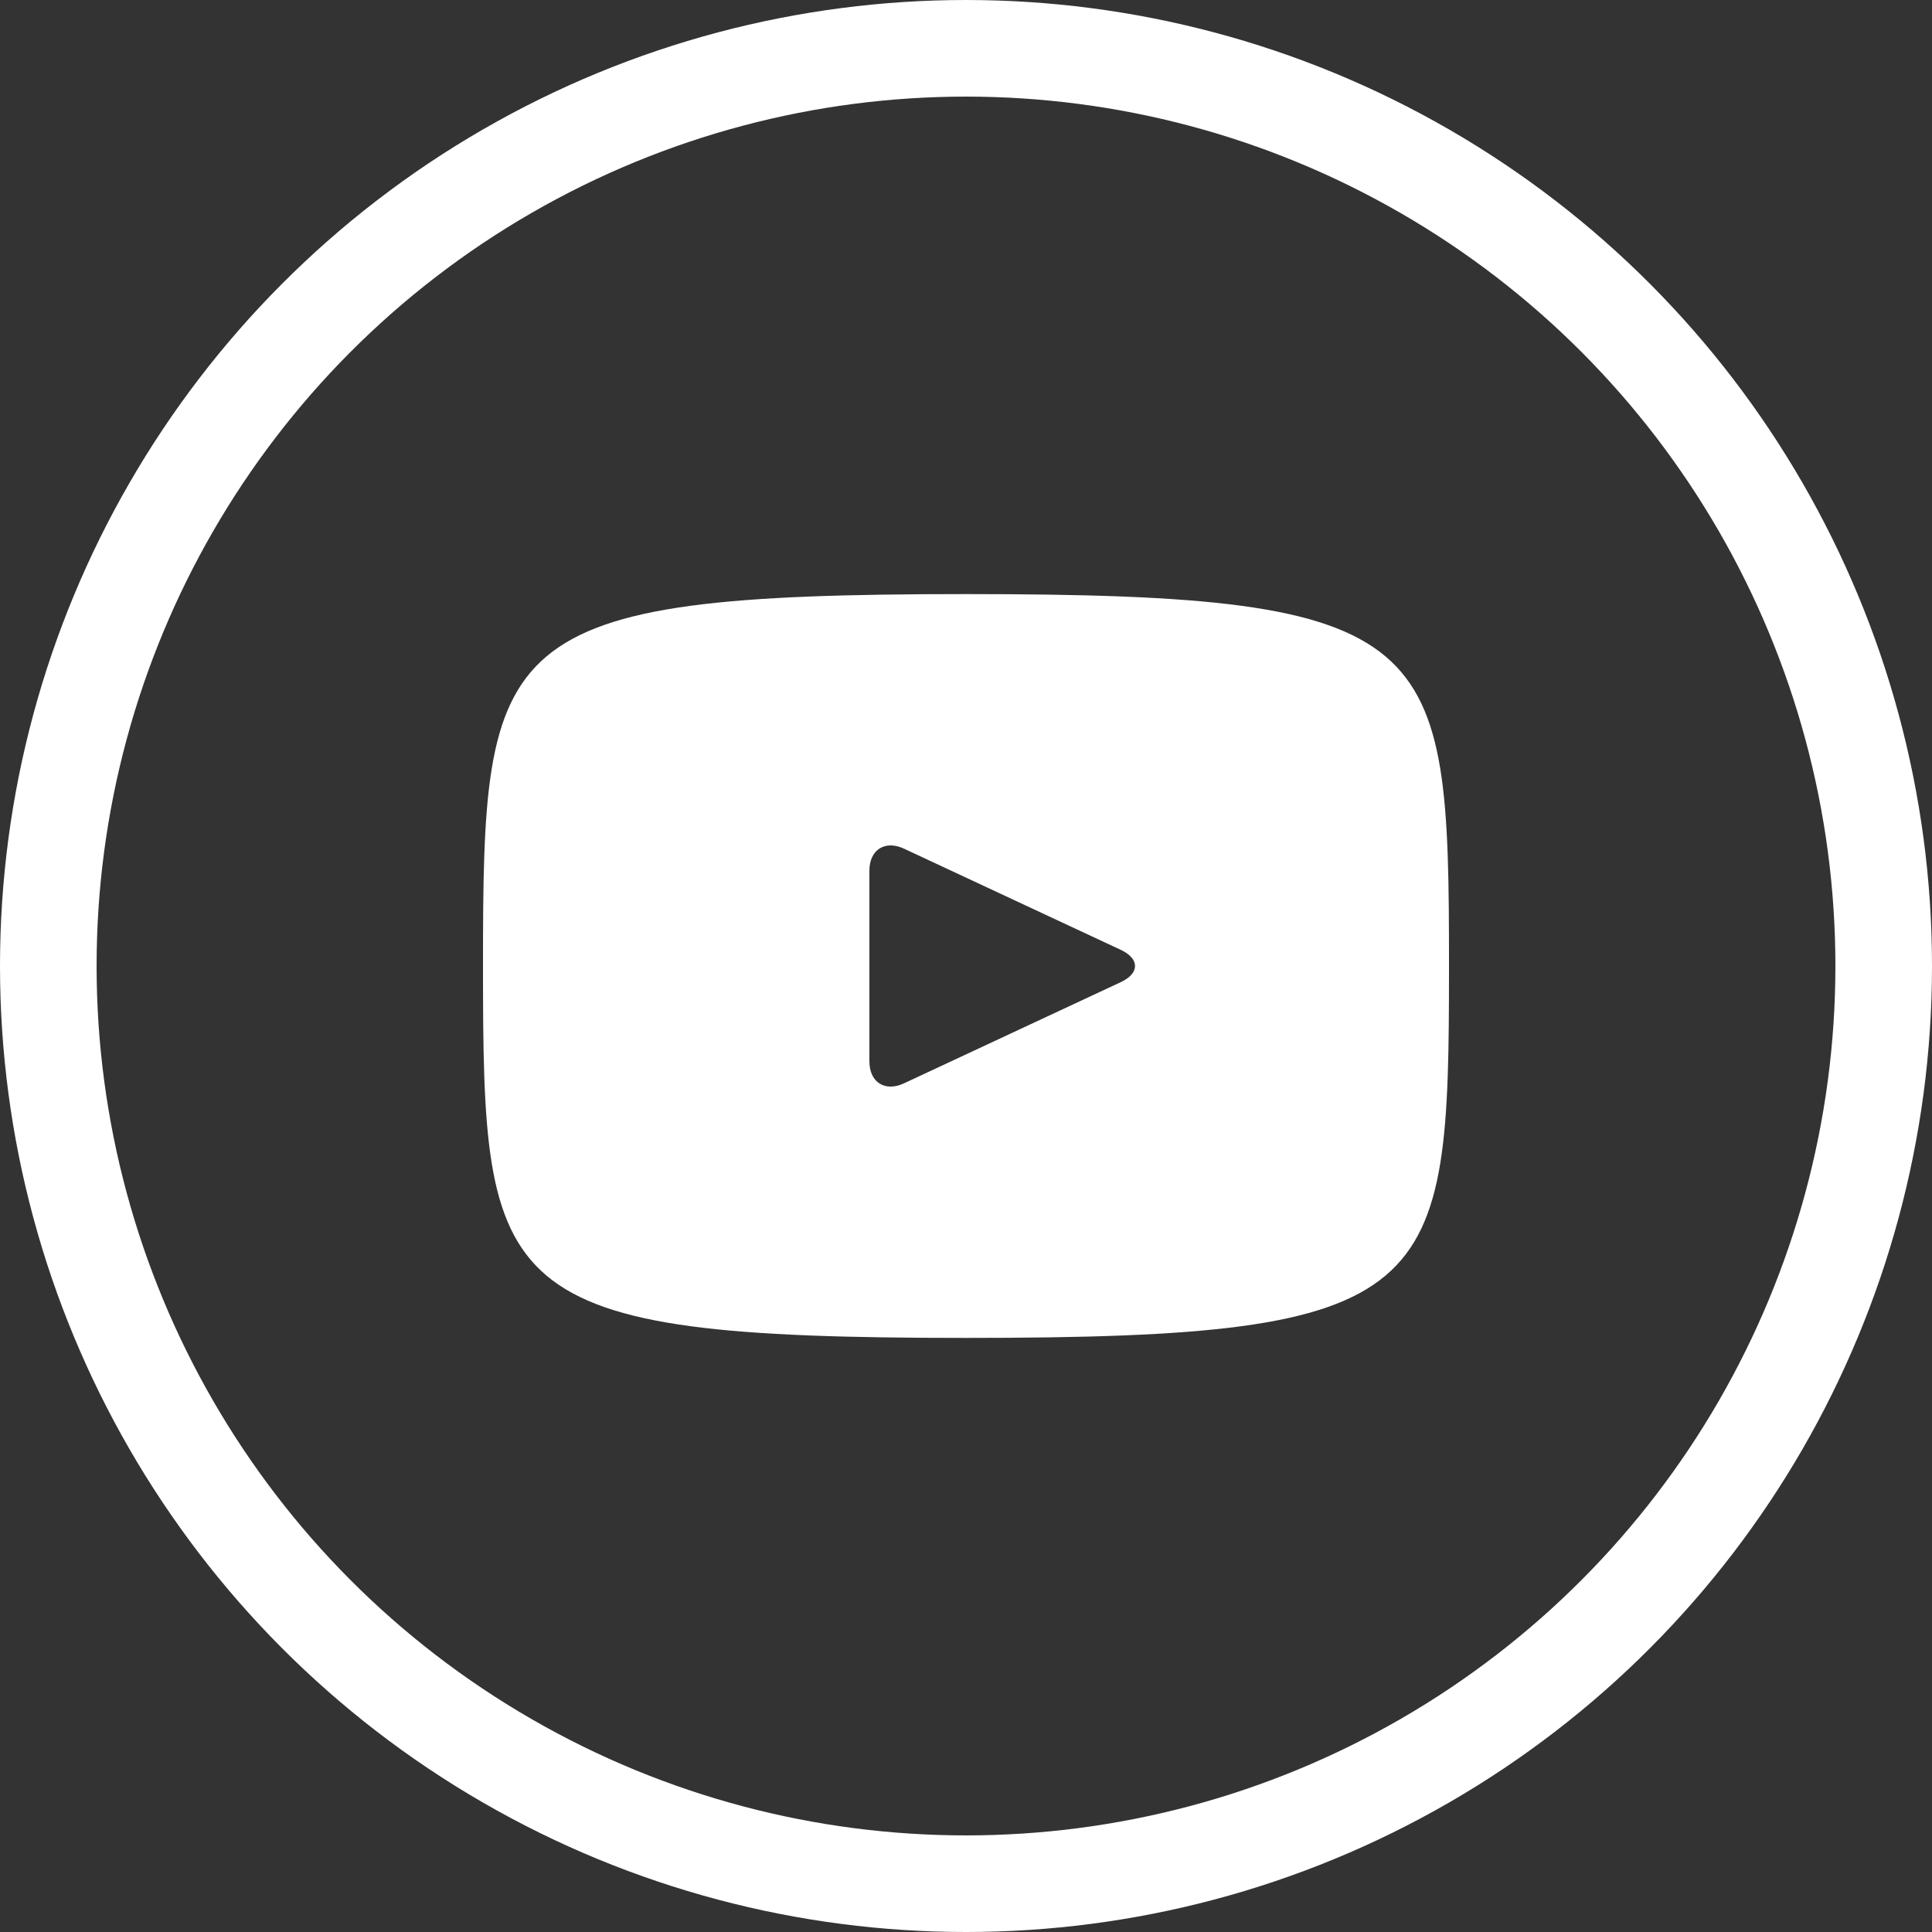
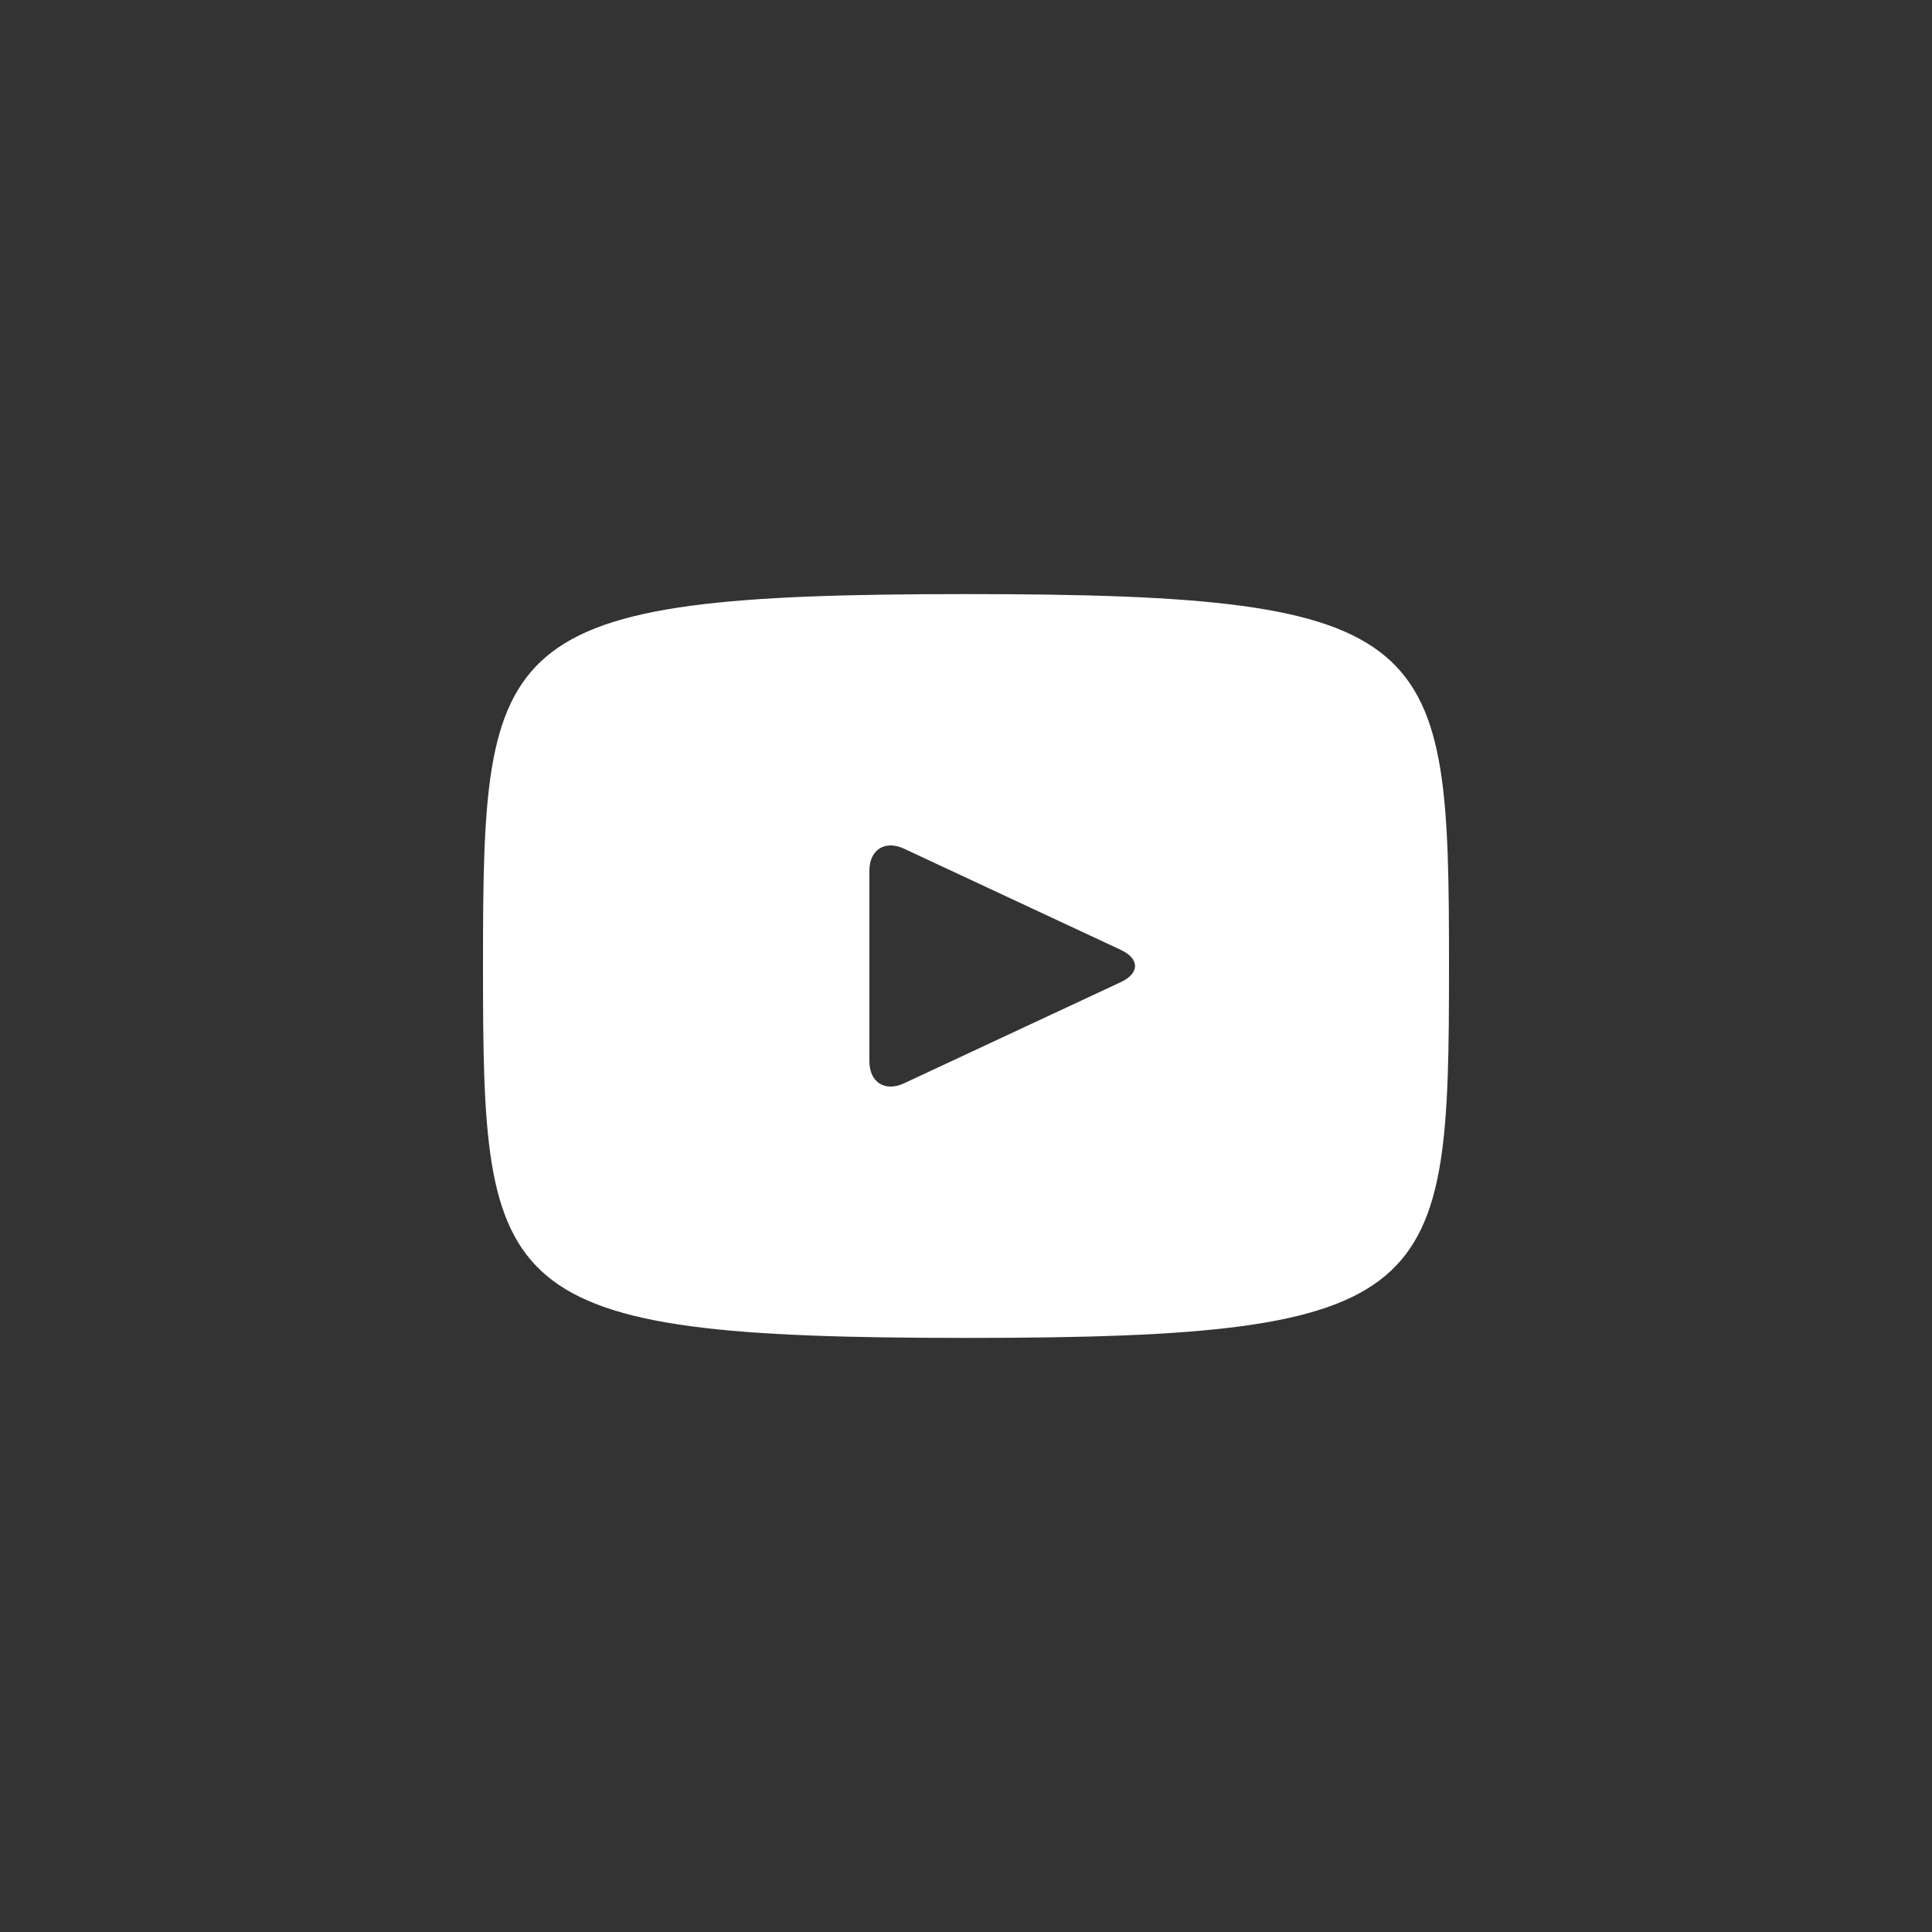
<svg xmlns="http://www.w3.org/2000/svg" width="40" height="40" viewBox="0 0 40 40">
  <rect x="0" y="0" width="40" height="40" fill="#333333" stroke="none" />
  <g fill="none" fill-rule="evenodd" transform="translate(1 1)">
-     <circle cx="19" cy="19" r="19" stroke="#FFFFFF" stroke-width="2" />
-     <path fill="#FFFFFF" fill-rule="nonzero" d="M10,0.3 C0.172,0.3 0,1.174 0,8 C0,14.826 0.172,15.7 10,15.7 C19.828,15.7 20,14.826 20,8 C20,1.174 19.828,0.3 10,0.3 Z M13.205,8.334 L8.715,10.43 C8.322,10.612 8,10.408 8,9.974 L8,6.026 C8,5.593 8.322,5.388 8.715,5.57 L13.205,7.666 C13.598,7.85 13.598,8.15 13.205,8.334 Z" transform="translate(9 11)" />
+     <path fill="#FFFFFF" fill-rule="nonzero" d="M10,0.3 C0.172,0.3 0,1.174 0,8 C0,14.826 0.172,15.7 10,15.7 C19.828,15.7 20,14.826 20,8 C20,1.174 19.828,0.3 10,0.3 Z M13.205,8.334 L8.715,10.43 C8.322,10.612 8,10.408 8,9.974 L8,6.026 C8,5.593 8.322,5.388 8.715,5.57 L13.205,7.666 C13.598,7.85 13.598,8.15 13.205,8.334 " transform="translate(9 11)" />
  </g>
</svg>